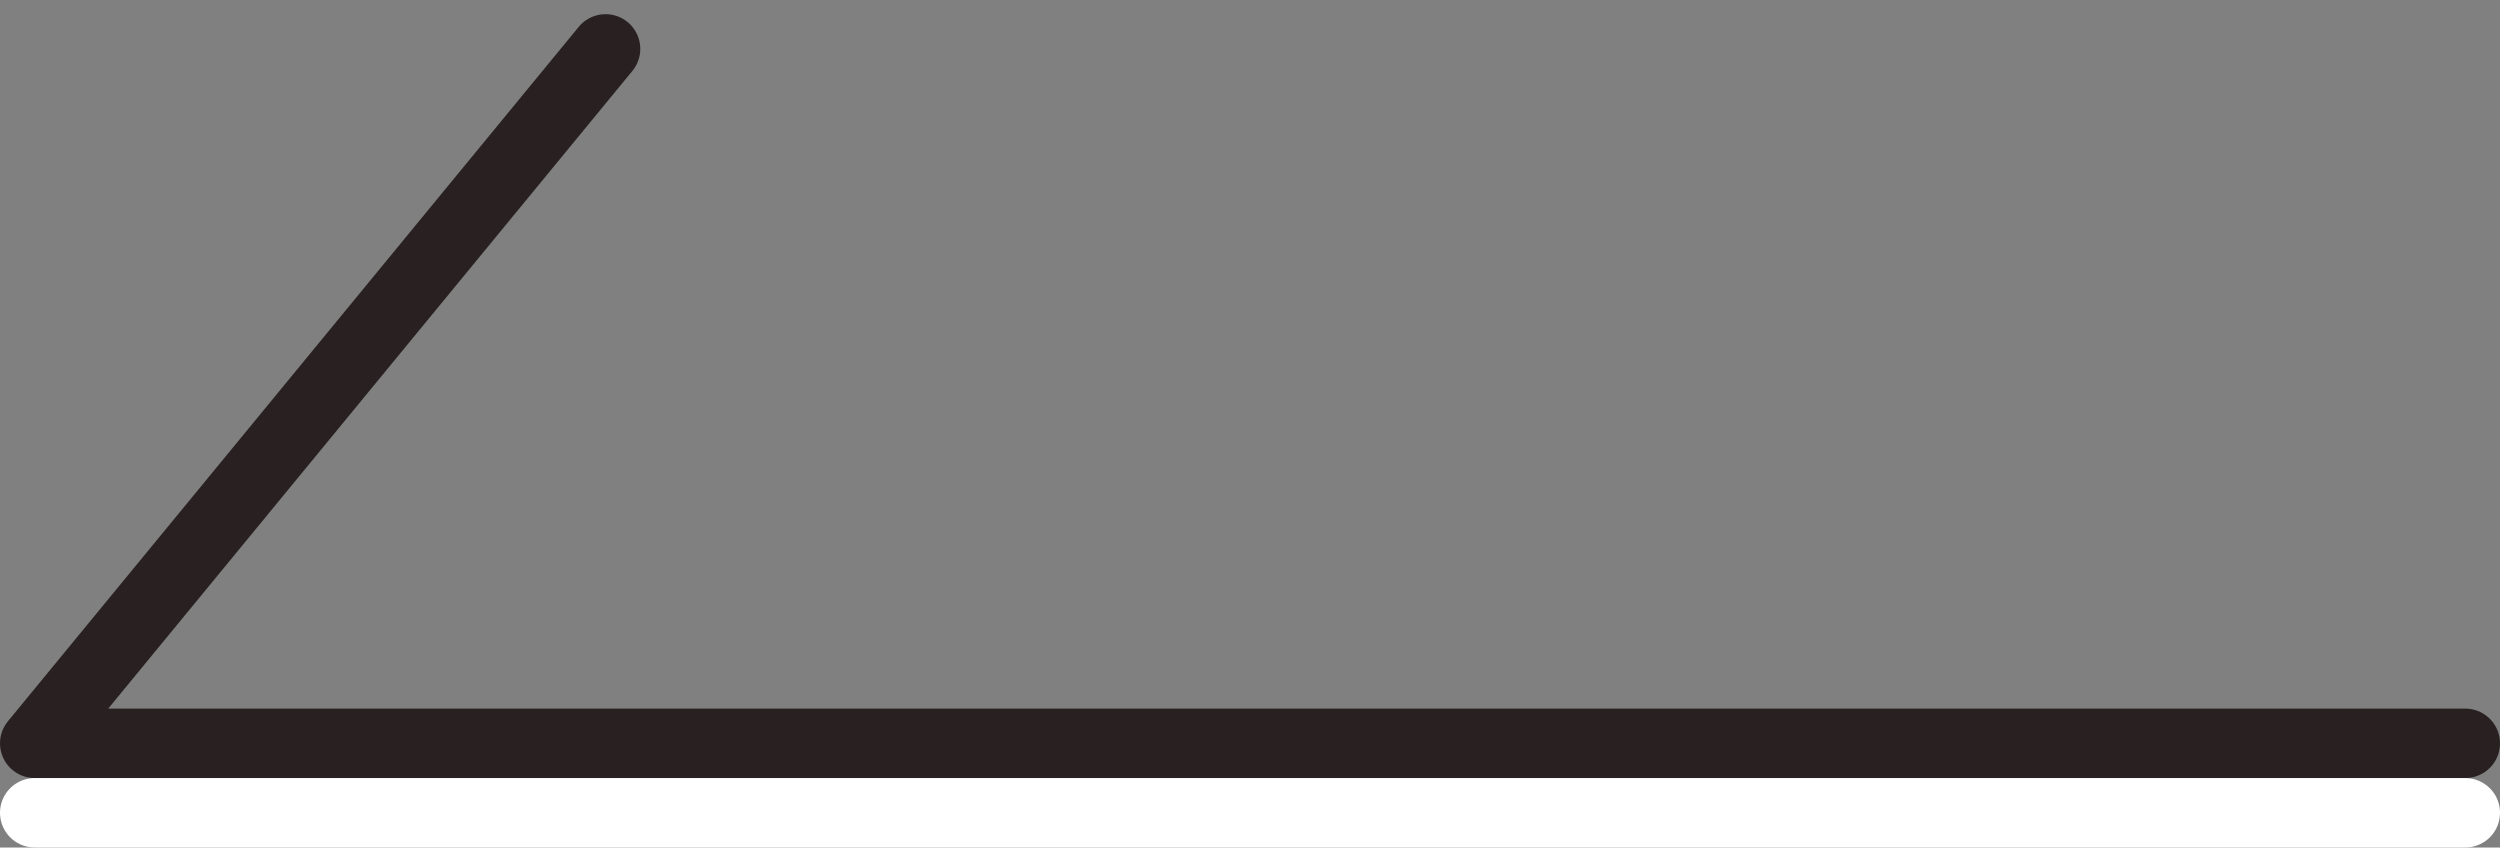
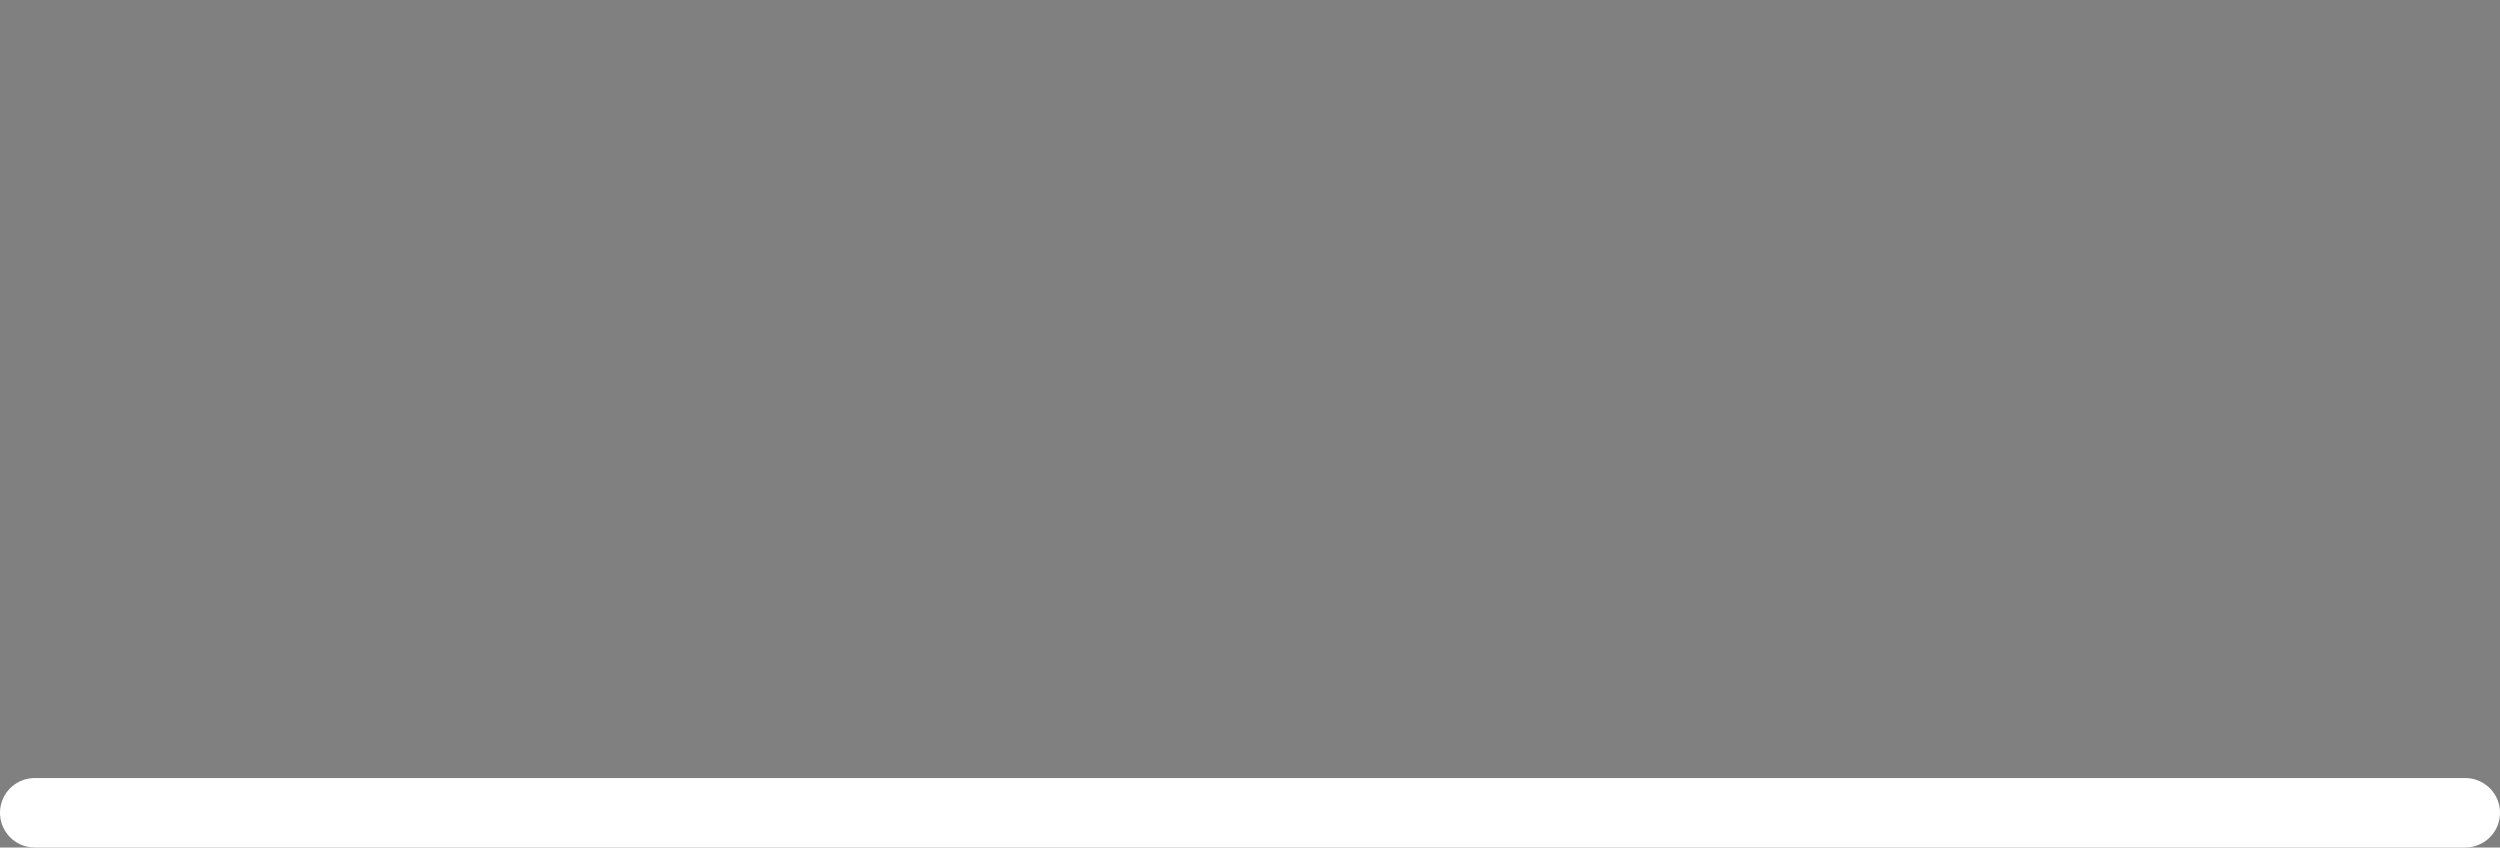
<svg xmlns="http://www.w3.org/2000/svg" width="36" height="12.204" viewBox="0 0 36 12.204">
  <rect x="0" y="0" width="36" height="12.204" fill="#808080" stroke="none" />
  <g id="prev-large_b" transform="translate(0 -0.046)">
-     <path id="パス_116" data-name="パス 116" d="M35.5,10.75H.5L8.72.75" fill="none" stroke="#292121" stroke-linecap="round" stroke-linejoin="round" stroke-width="1" />
    <path id="パス_117" data-name="パス 117" d="M35.5,11.75H.5" fill="none" stroke="#fff" stroke-linecap="round" stroke-linejoin="round" stroke-width="1" />
  </g>
</svg>